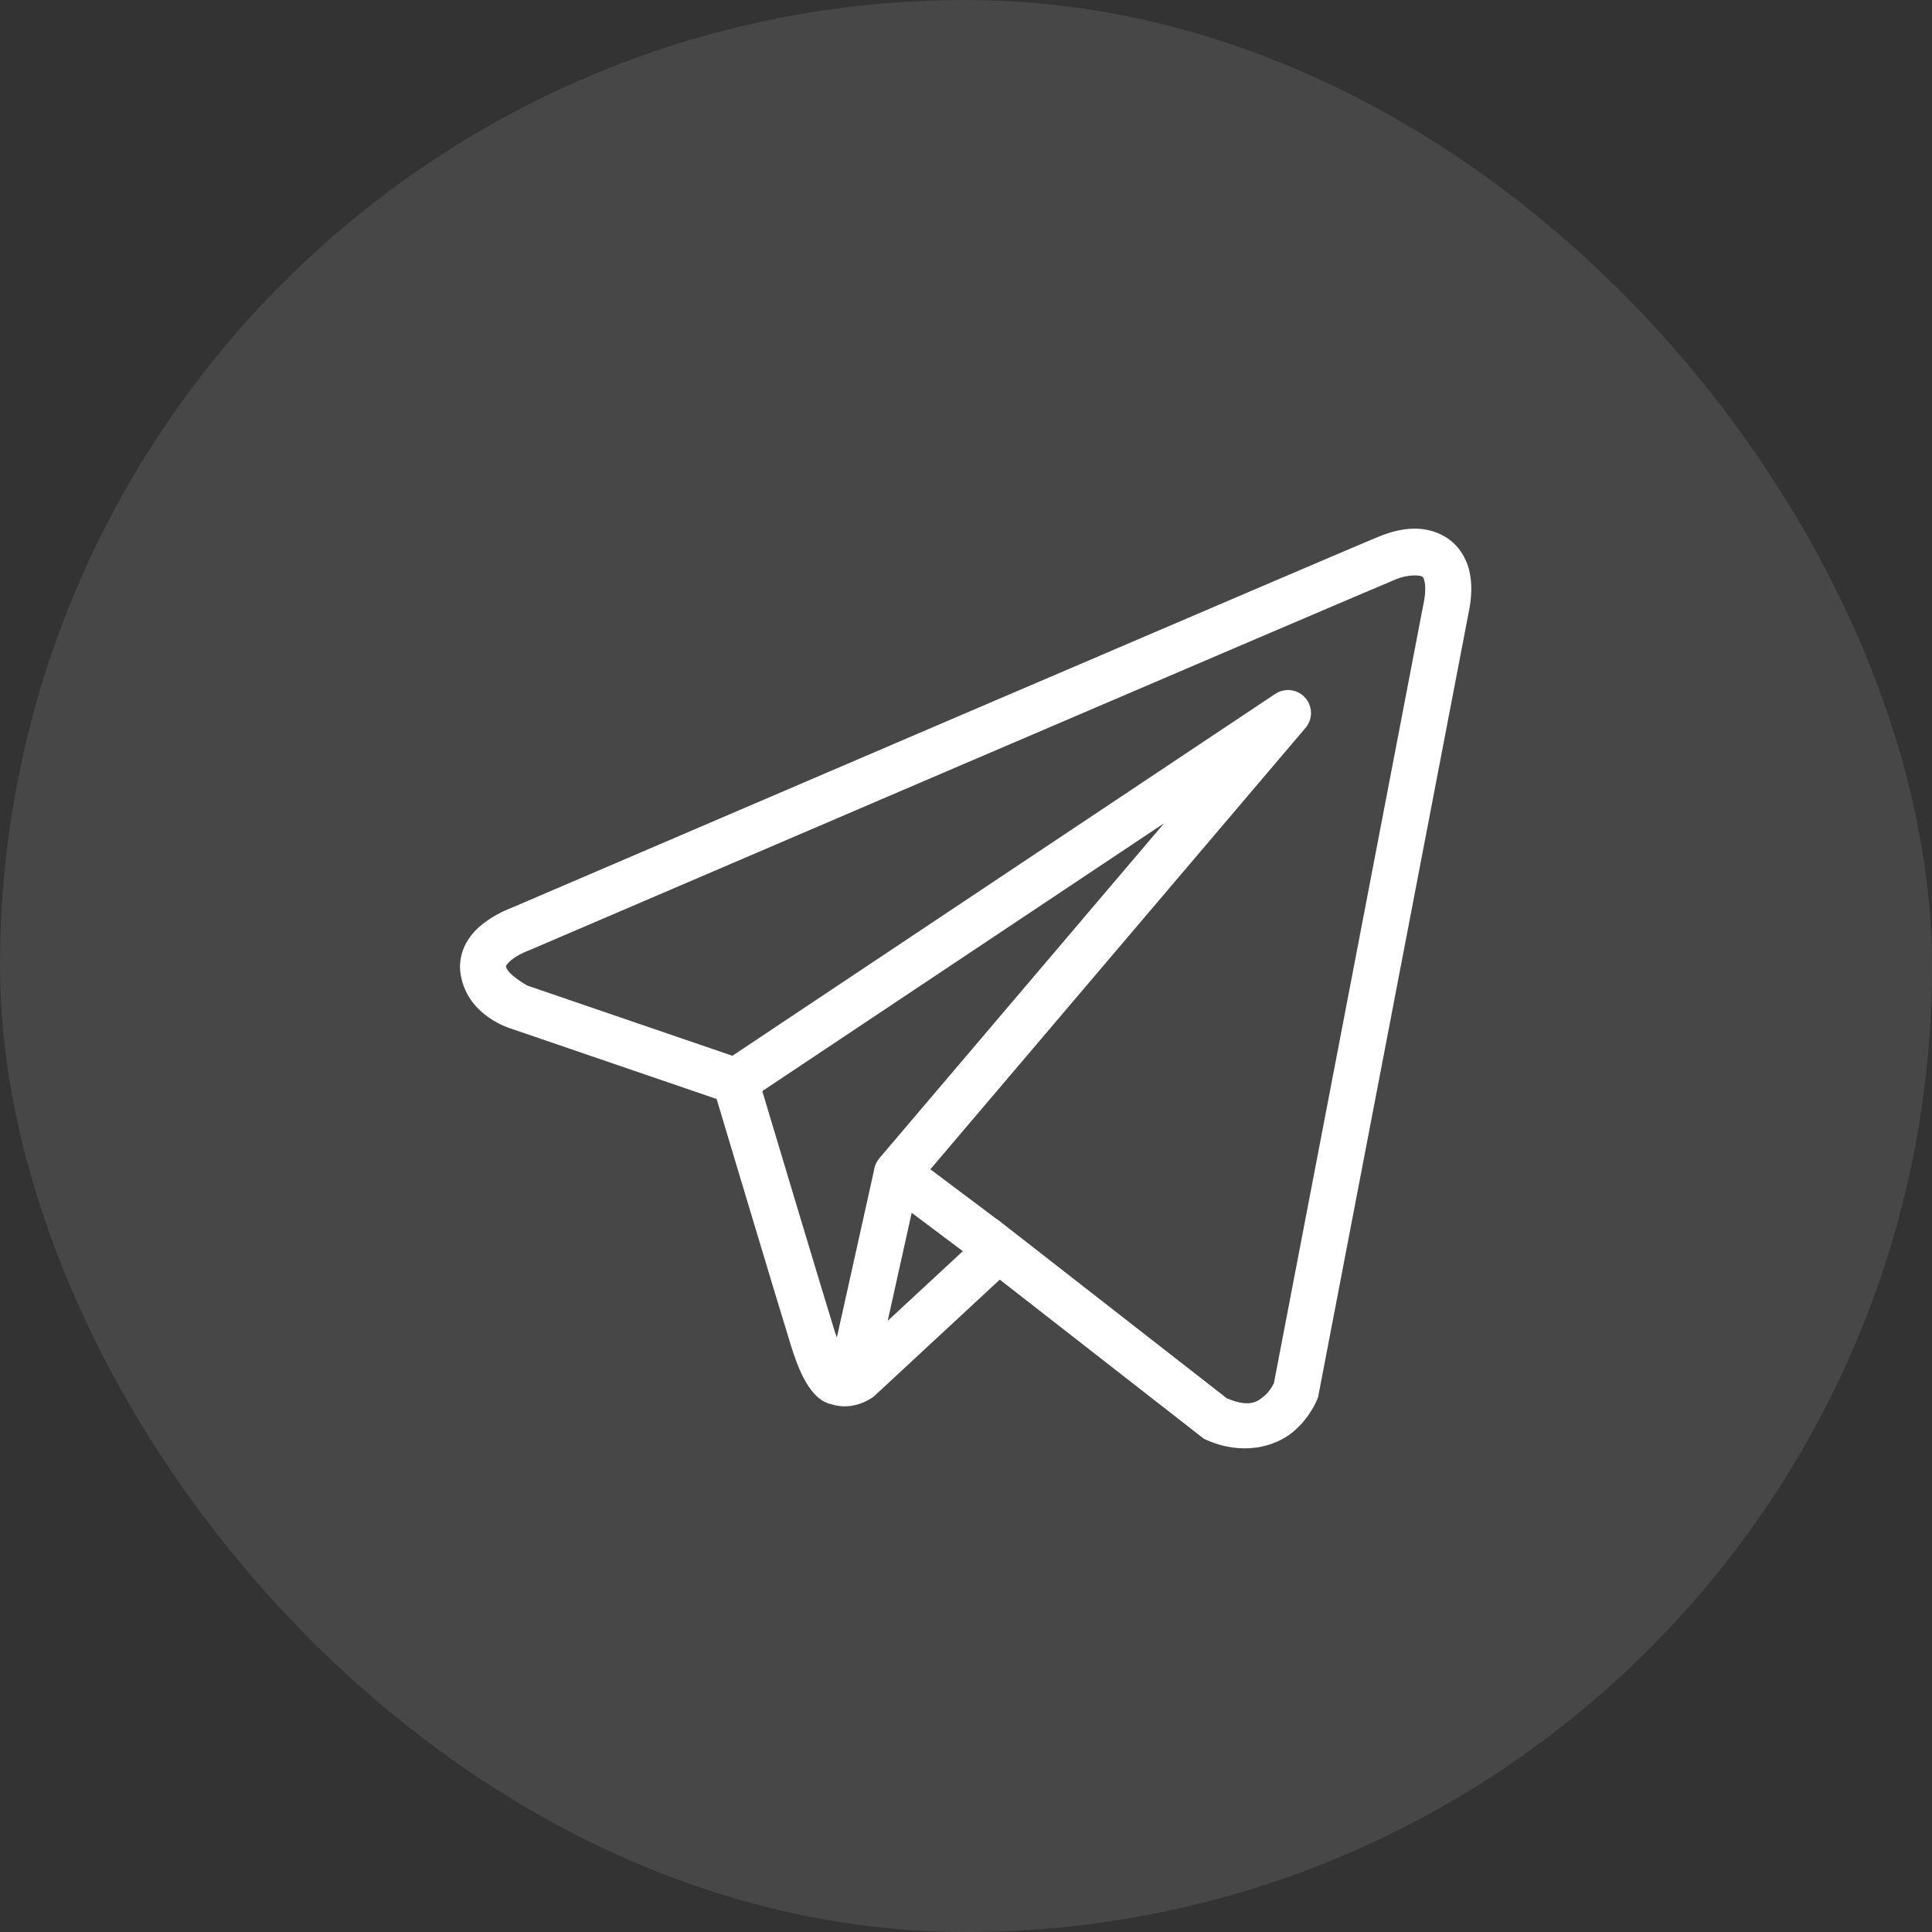
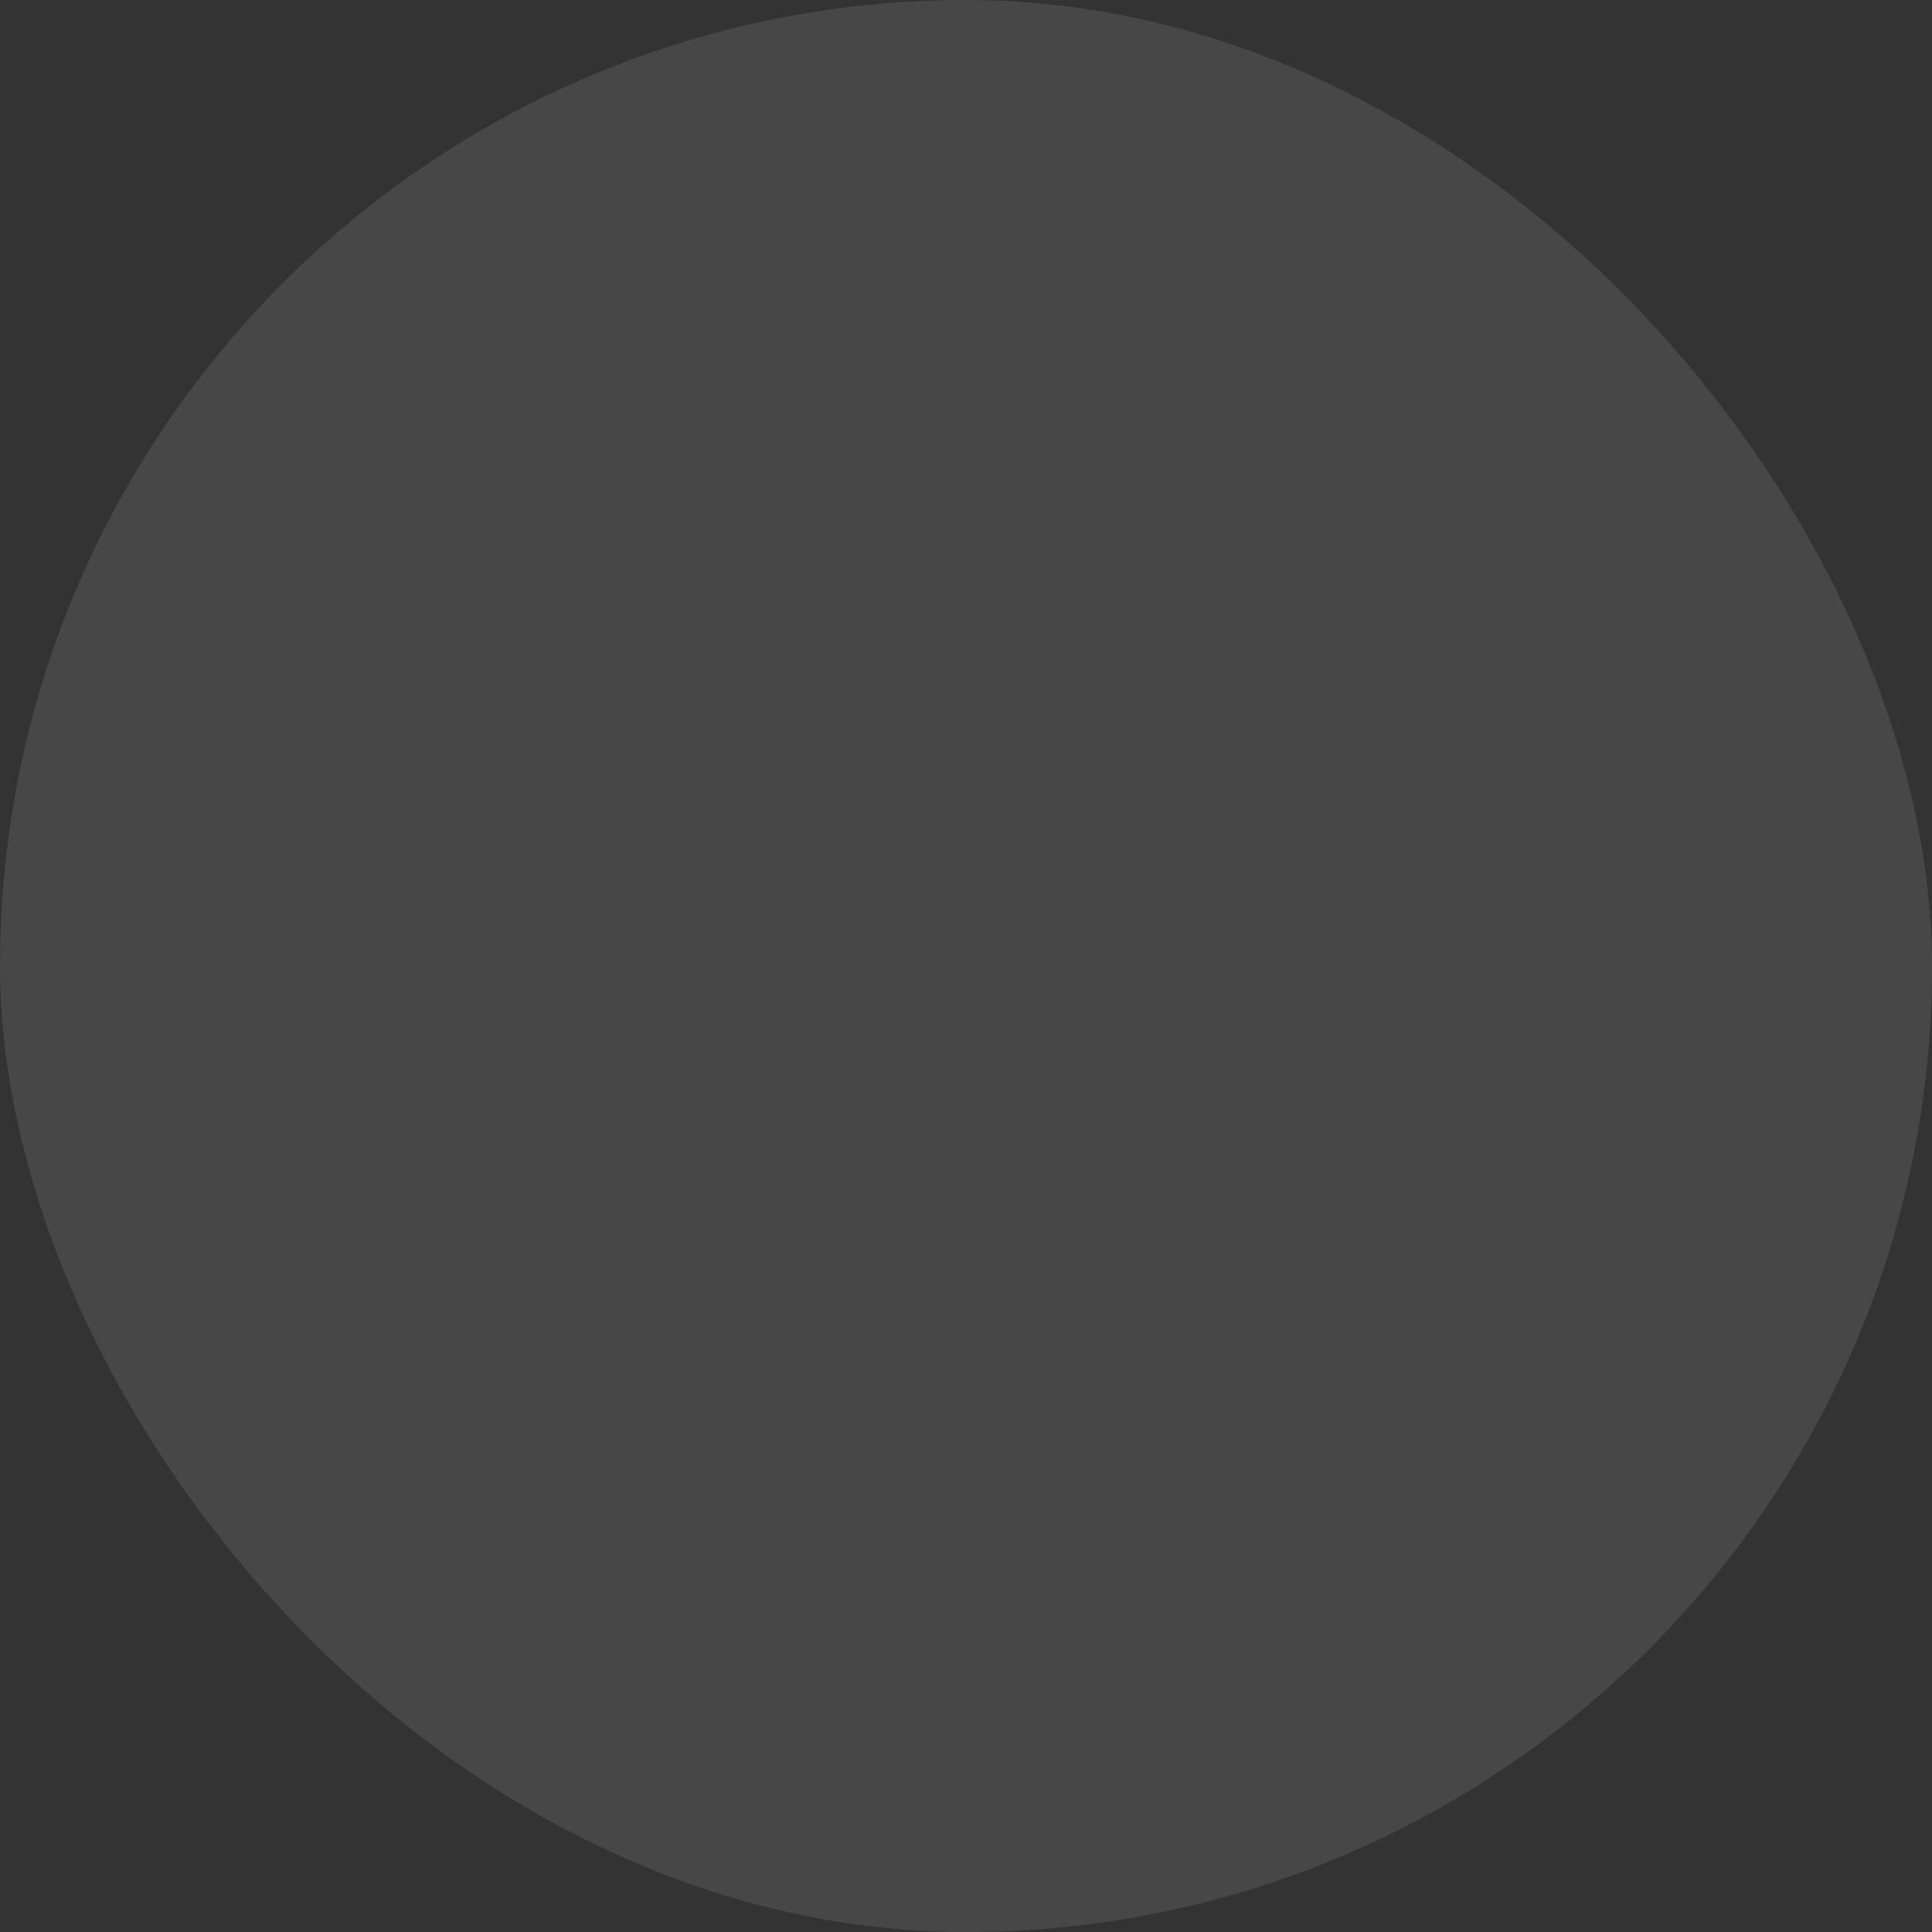
<svg xmlns="http://www.w3.org/2000/svg" width="84" height="84" viewBox="0 0 84 84" fill="none">
  <rect x="0" y="0" width="84" height="84" fill="#333333" stroke="none" />
  <rect width="84" height="84" rx="42" fill="white" fill-opacity="0.1" />
-   <path d="M61.376 22.987C60.889 23.009 60.415 23.144 59.987 23.315C59.564 23.485 57.128 24.525 53.53 26.064C49.932 27.602 45.256 29.605 40.62 31.591C31.348 35.563 22.237 39.472 22.237 39.472L22.303 39.446C22.303 39.446 21.754 39.63 21.196 40.019C20.917 40.213 20.617 40.464 20.372 40.829C20.126 41.195 19.947 41.713 20.014 42.261C20.252 44.185 22.247 44.731 22.247 44.731L22.255 44.735L31.157 47.782C31.384 48.539 33.857 56.794 34.401 58.542C34.702 59.508 34.983 60.066 35.276 60.446C35.423 60.637 35.577 60.784 35.747 60.892C35.814 60.934 35.886 60.967 35.956 60.995H35.96C35.968 60.999 35.977 60.999 35.985 61.003L35.962 60.997C35.978 61.004 35.994 61.015 36.011 61.02C36.042 61.032 36.062 61.031 36.102 61.04C37.122 61.396 37.966 60.735 37.966 60.735L38.001 60.708L43.469 55.636L52.344 62.556L52.456 62.606C54.009 63.296 55.414 62.911 56.192 62.278C56.97 61.645 57.276 60.829 57.276 60.829L57.309 60.743L63.831 26.753C63.998 25.992 64.021 25.335 63.864 24.741C63.707 24.147 63.324 23.631 62.844 23.345C62.365 23.059 61.863 22.966 61.376 22.987ZM61.428 25.02C61.626 25.011 61.773 25.034 61.819 25.061C61.865 25.089 61.886 25.085 61.93 25.253C61.975 25.42 61.999 25.773 61.878 26.325L61.874 26.337L55.389 60.13C55.374 60.164 55.239 60.477 54.93 60.728C54.616 60.984 54.266 61.184 53.337 60.794L43.632 53.226L43.358 53.011L43.352 53.017L40.45 50.839L56.761 31.649C56.886 31.502 56.966 31.322 56.991 31.131C57.016 30.939 56.985 30.744 56.902 30.57C56.819 30.395 56.687 30.249 56.522 30.148C56.357 30.047 56.166 29.996 55.973 30.001C55.785 30.006 55.601 30.064 55.444 30.169L31.843 45.903L22.927 42.851C22.927 42.851 22.041 42.358 21.999 42.015C21.996 41.996 21.986 42.013 22.032 41.944C22.078 41.876 22.194 41.76 22.339 41.659C22.629 41.457 22.96 41.335 22.96 41.335L22.993 41.323L23.026 41.31C23.026 41.31 32.138 37.401 41.409 33.429C46.045 31.443 50.72 29.441 54.317 27.903C57.913 26.366 60.511 25.259 60.731 25.171C60.982 25.071 61.231 25.03 61.428 25.02ZM50.612 35.794L38.243 50.347L38.237 50.353C38.218 50.376 38.2 50.4 38.182 50.425C38.163 50.452 38.145 50.48 38.128 50.509C38.058 50.627 38.014 50.758 37.997 50.894C37.997 50.896 37.997 50.899 37.997 50.901L36.386 58.148C36.359 58.069 36.34 58.041 36.311 57.948V57.946C35.8 56.302 33.466 48.517 33.143 47.44L50.612 35.794ZM39.639 52.731L41.862 54.399L38.596 57.427L39.639 52.731Z" fill="white" />
</svg>